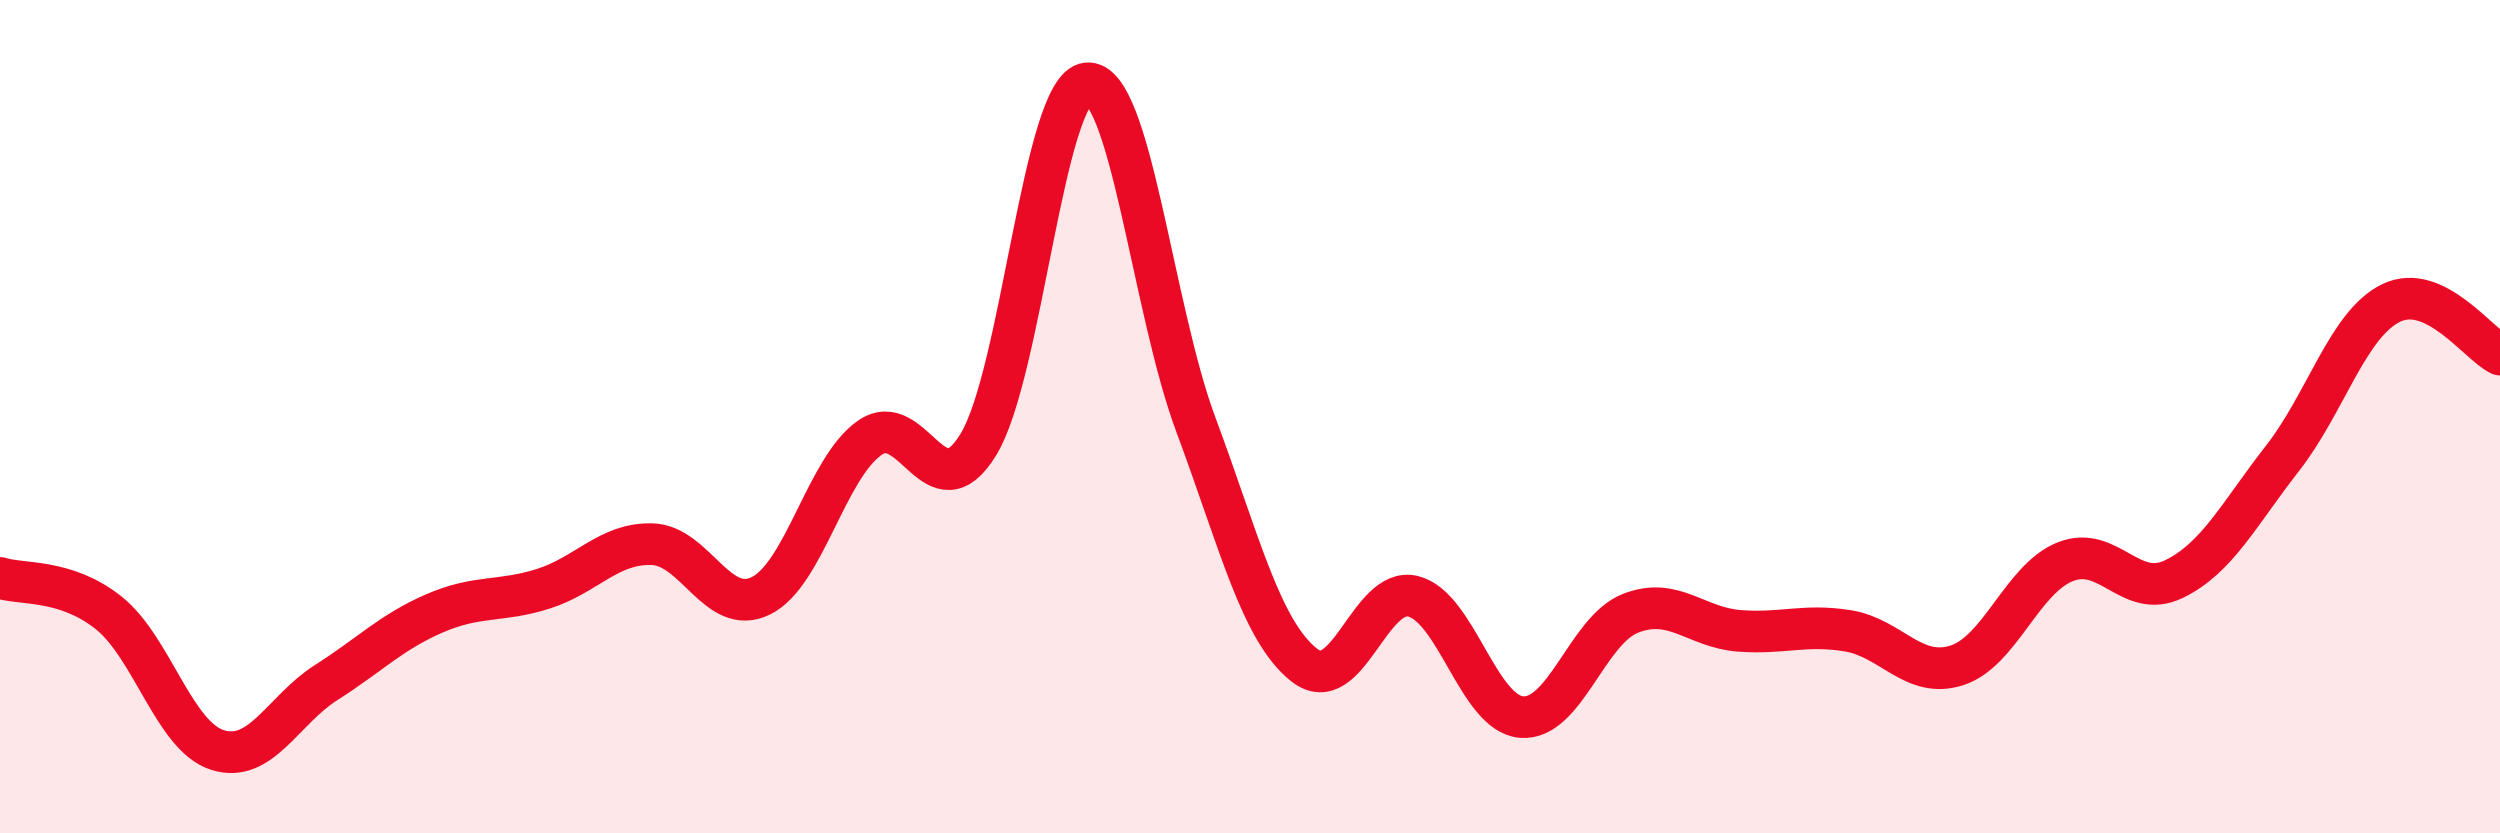
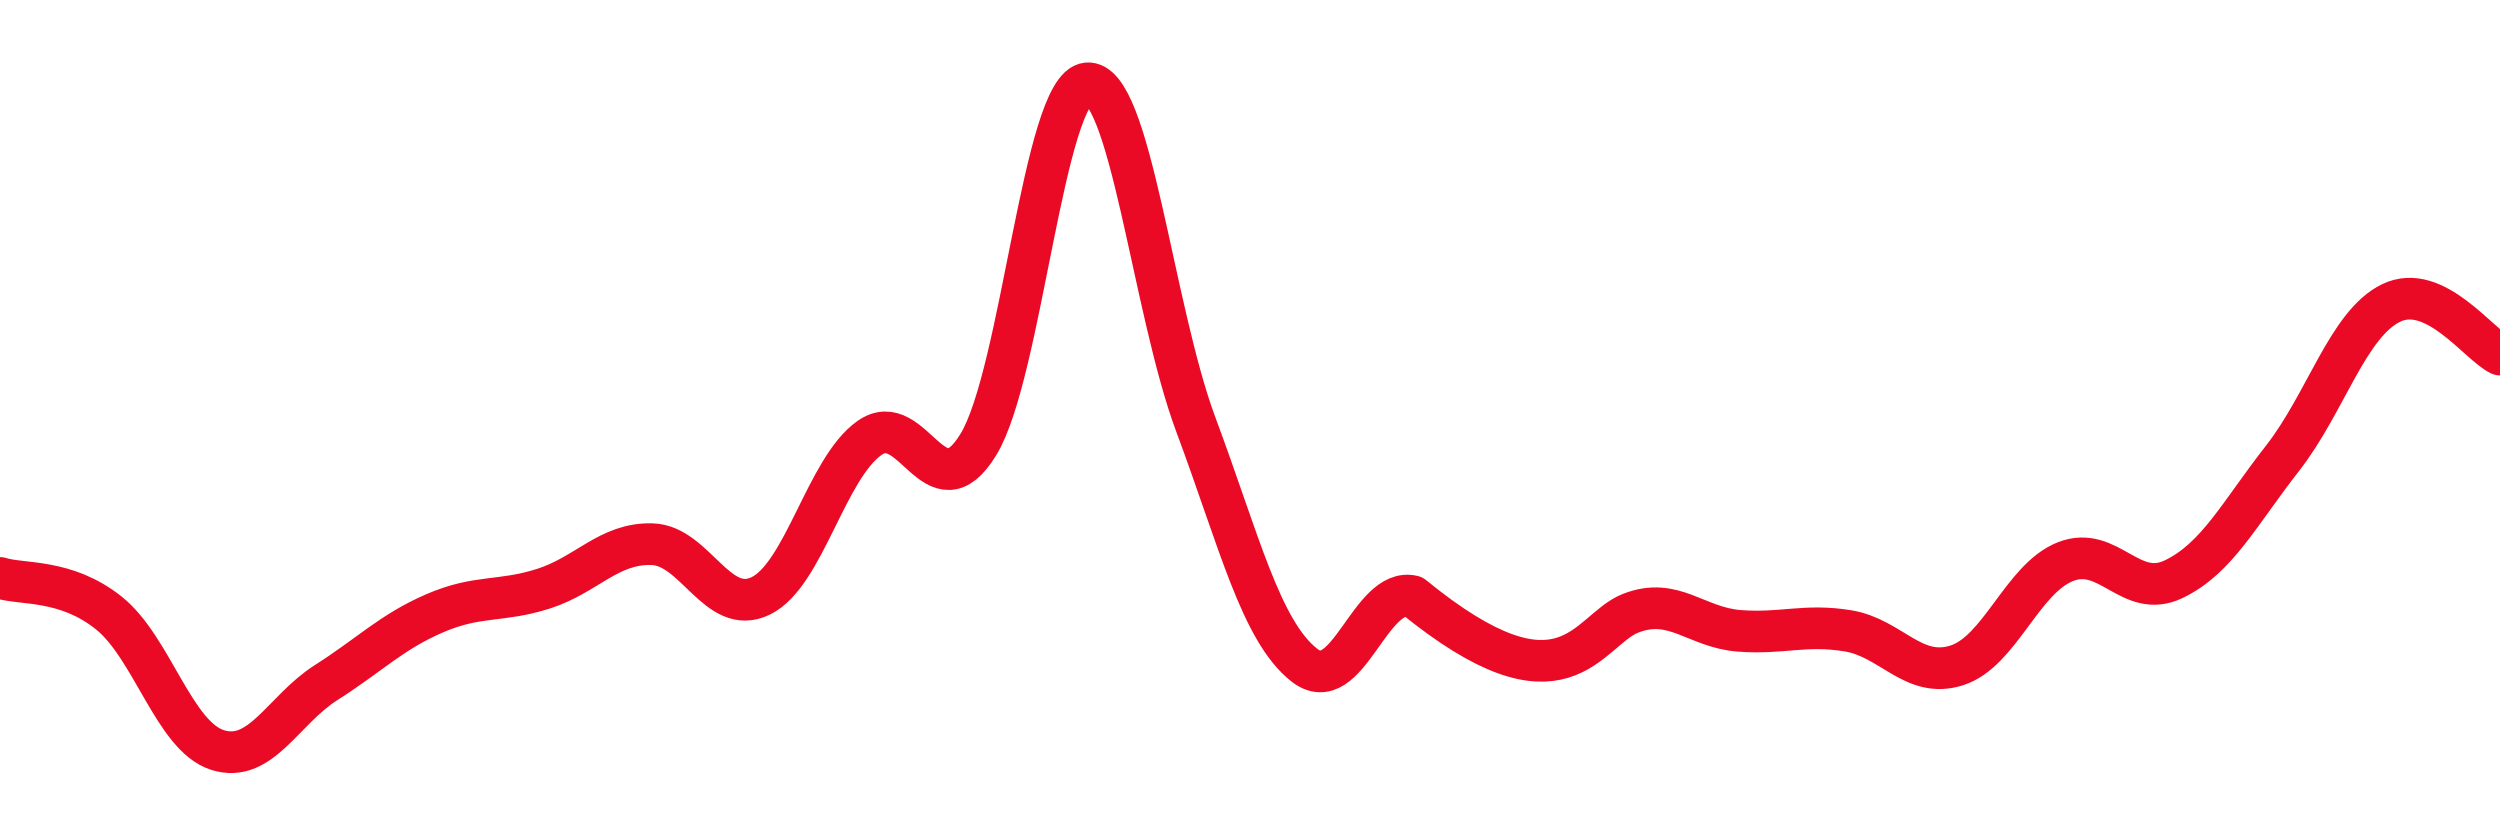
<svg xmlns="http://www.w3.org/2000/svg" width="60" height="20" viewBox="0 0 60 20">
-   <path d="M 0,13.87 C 0.52,14.04 1.57,13.88 2.61,14.71 C 3.65,15.54 4.18,17.67 5.22,18 C 6.26,18.33 6.79,17.04 7.83,16.38 C 8.87,15.72 9.39,15.17 10.43,14.72 C 11.47,14.27 12,14.46 13.04,14.13 C 14.08,13.8 14.61,13.03 15.65,13.06 C 16.69,13.09 17.22,14.81 18.26,14.3 C 19.3,13.79 19.83,11.24 20.87,10.51 C 21.91,9.78 22.44,12.37 23.48,10.67 C 24.52,8.97 25.05,2.1 26.09,2 C 27.13,1.9 27.66,7.4 28.7,10.19 C 29.74,12.98 30.26,15.14 31.3,15.96 C 32.34,16.78 32.87,14.06 33.91,14.31 C 34.95,14.56 35.48,17.13 36.52,17.21 C 37.56,17.29 38.09,15.13 39.13,14.72 C 40.17,14.31 40.7,15.06 41.74,15.14 C 42.78,15.22 43.31,14.97 44.35,15.14 C 45.39,15.31 45.92,16.3 46.96,15.97 C 48,15.64 48.53,13.89 49.57,13.48 C 50.61,13.07 51.13,14.4 52.17,13.9 C 53.21,13.4 53.74,12.33 54.78,11 C 55.82,9.67 56.35,7.77 57.39,7.27 C 58.43,6.77 59.48,8.26 60,8.51L60 20L0 20Z" fill="#EB0A25" opacity="0.1" stroke-linecap="round" stroke-linejoin="round" />
-   <path d="M 0,13.87 C 0.52,14.04 1.57,13.88 2.61,14.71 C 3.65,15.54 4.18,17.67 5.22,18 C 6.26,18.33 6.79,17.04 7.83,16.38 C 8.87,15.72 9.39,15.17 10.43,14.72 C 11.47,14.27 12,14.46 13.04,14.13 C 14.08,13.8 14.61,13.03 15.65,13.06 C 16.69,13.09 17.22,14.81 18.26,14.3 C 19.3,13.79 19.83,11.24 20.87,10.51 C 21.91,9.78 22.44,12.37 23.48,10.67 C 24.52,8.97 25.05,2.1 26.09,2 C 27.13,1.9 27.66,7.4 28.7,10.19 C 29.74,12.98 30.26,15.14 31.3,15.96 C 32.34,16.78 32.87,14.06 33.91,14.31 C 34.95,14.56 35.48,17.13 36.52,17.21 C 37.56,17.29 38.09,15.13 39.13,14.72 C 40.17,14.31 40.7,15.06 41.74,15.14 C 42.78,15.22 43.31,14.97 44.35,15.14 C 45.39,15.31 45.92,16.3 46.96,15.97 C 48,15.64 48.53,13.89 49.57,13.48 C 50.61,13.07 51.13,14.4 52.17,13.9 C 53.21,13.4 53.74,12.33 54.78,11 C 55.82,9.67 56.35,7.77 57.39,7.27 C 58.43,6.77 59.48,8.26 60,8.51" stroke="#EB0A25" stroke-width="1" fill="none" stroke-linecap="round" stroke-linejoin="round" />
+   <path d="M 0,13.87 C 0.52,14.04 1.57,13.88 2.61,14.71 C 3.65,15.54 4.18,17.67 5.22,18 C 6.26,18.33 6.79,17.04 7.83,16.38 C 8.87,15.72 9.39,15.17 10.43,14.72 C 11.47,14.27 12,14.46 13.04,14.13 C 14.08,13.8 14.61,13.03 15.65,13.06 C 16.69,13.09 17.22,14.81 18.26,14.3 C 19.3,13.79 19.83,11.24 20.87,10.51 C 21.91,9.78 22.44,12.37 23.48,10.67 C 24.52,8.97 25.05,2.1 26.09,2 C 27.13,1.9 27.66,7.4 28.7,10.19 C 29.74,12.98 30.26,15.14 31.3,15.96 C 32.34,16.78 32.87,14.06 33.91,14.31 C 37.56,17.29 38.09,15.13 39.13,14.72 C 40.17,14.31 40.7,15.06 41.74,15.14 C 42.78,15.22 43.31,14.97 44.35,15.14 C 45.39,15.31 45.92,16.3 46.96,15.97 C 48,15.64 48.53,13.89 49.57,13.48 C 50.61,13.07 51.13,14.4 52.17,13.9 C 53.21,13.4 53.74,12.33 54.78,11 C 55.82,9.67 56.35,7.77 57.39,7.27 C 58.43,6.77 59.48,8.26 60,8.51" stroke="#EB0A25" stroke-width="1" fill="none" stroke-linecap="round" stroke-linejoin="round" />
</svg>